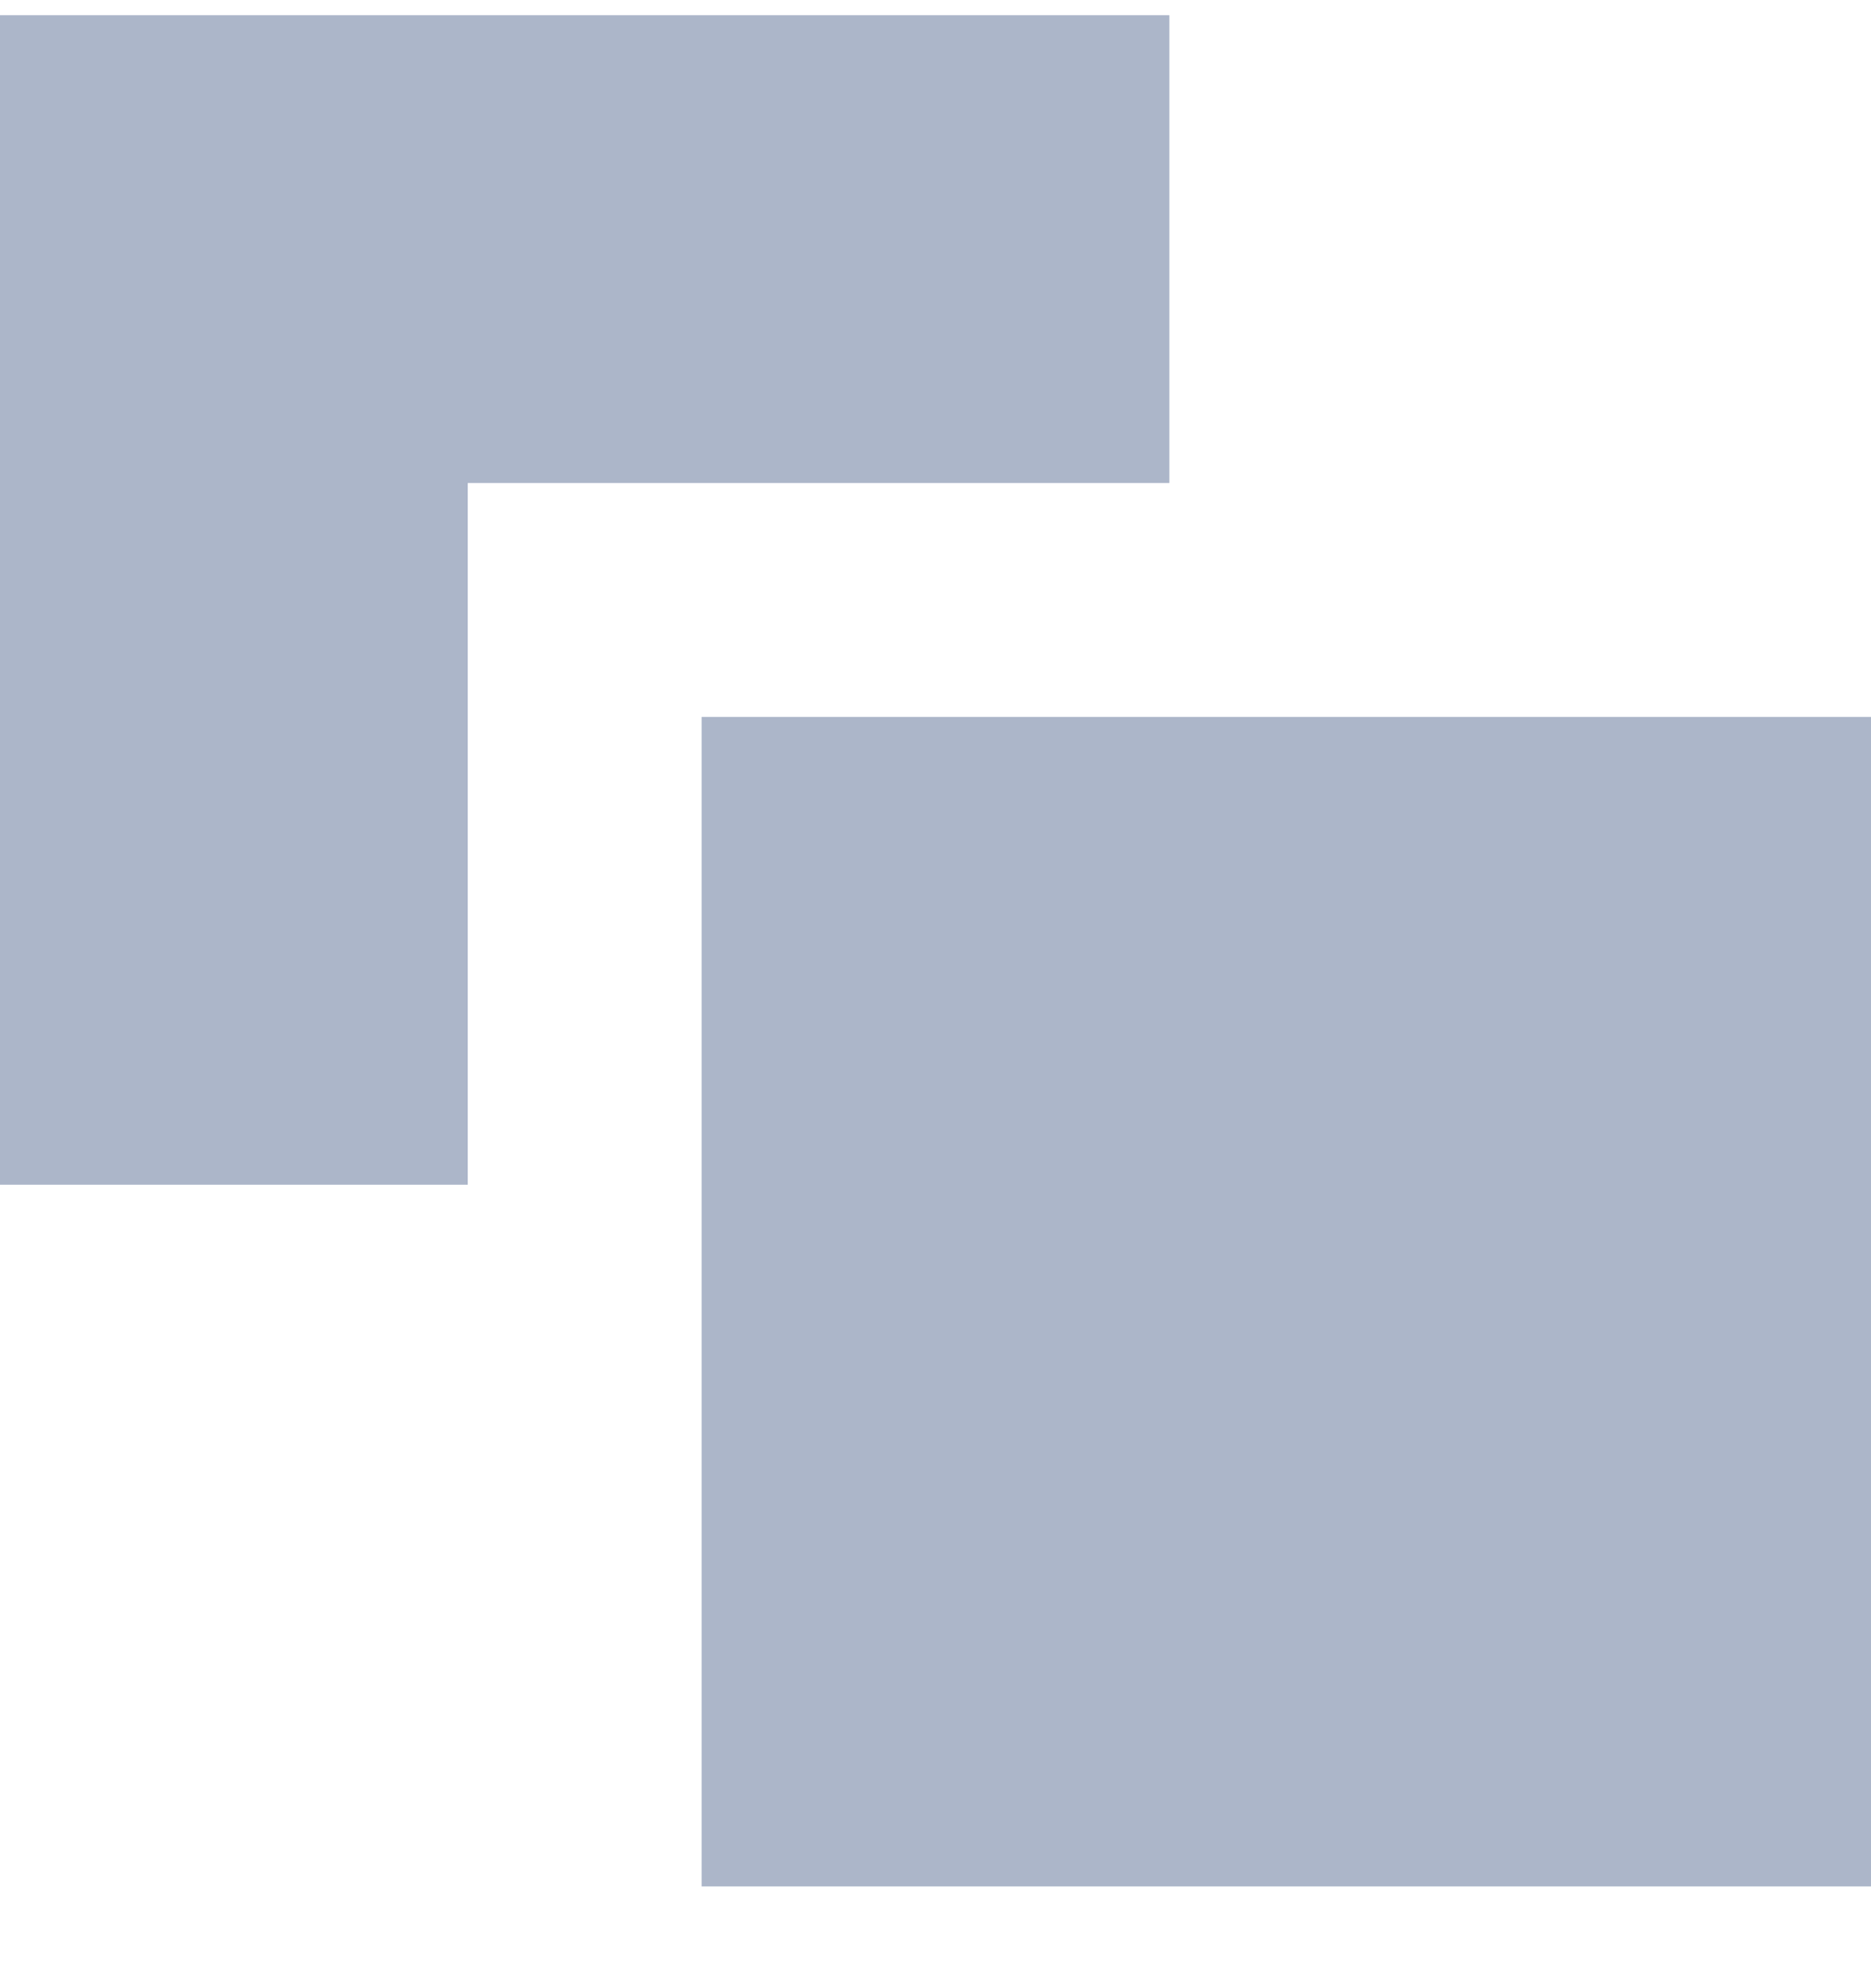
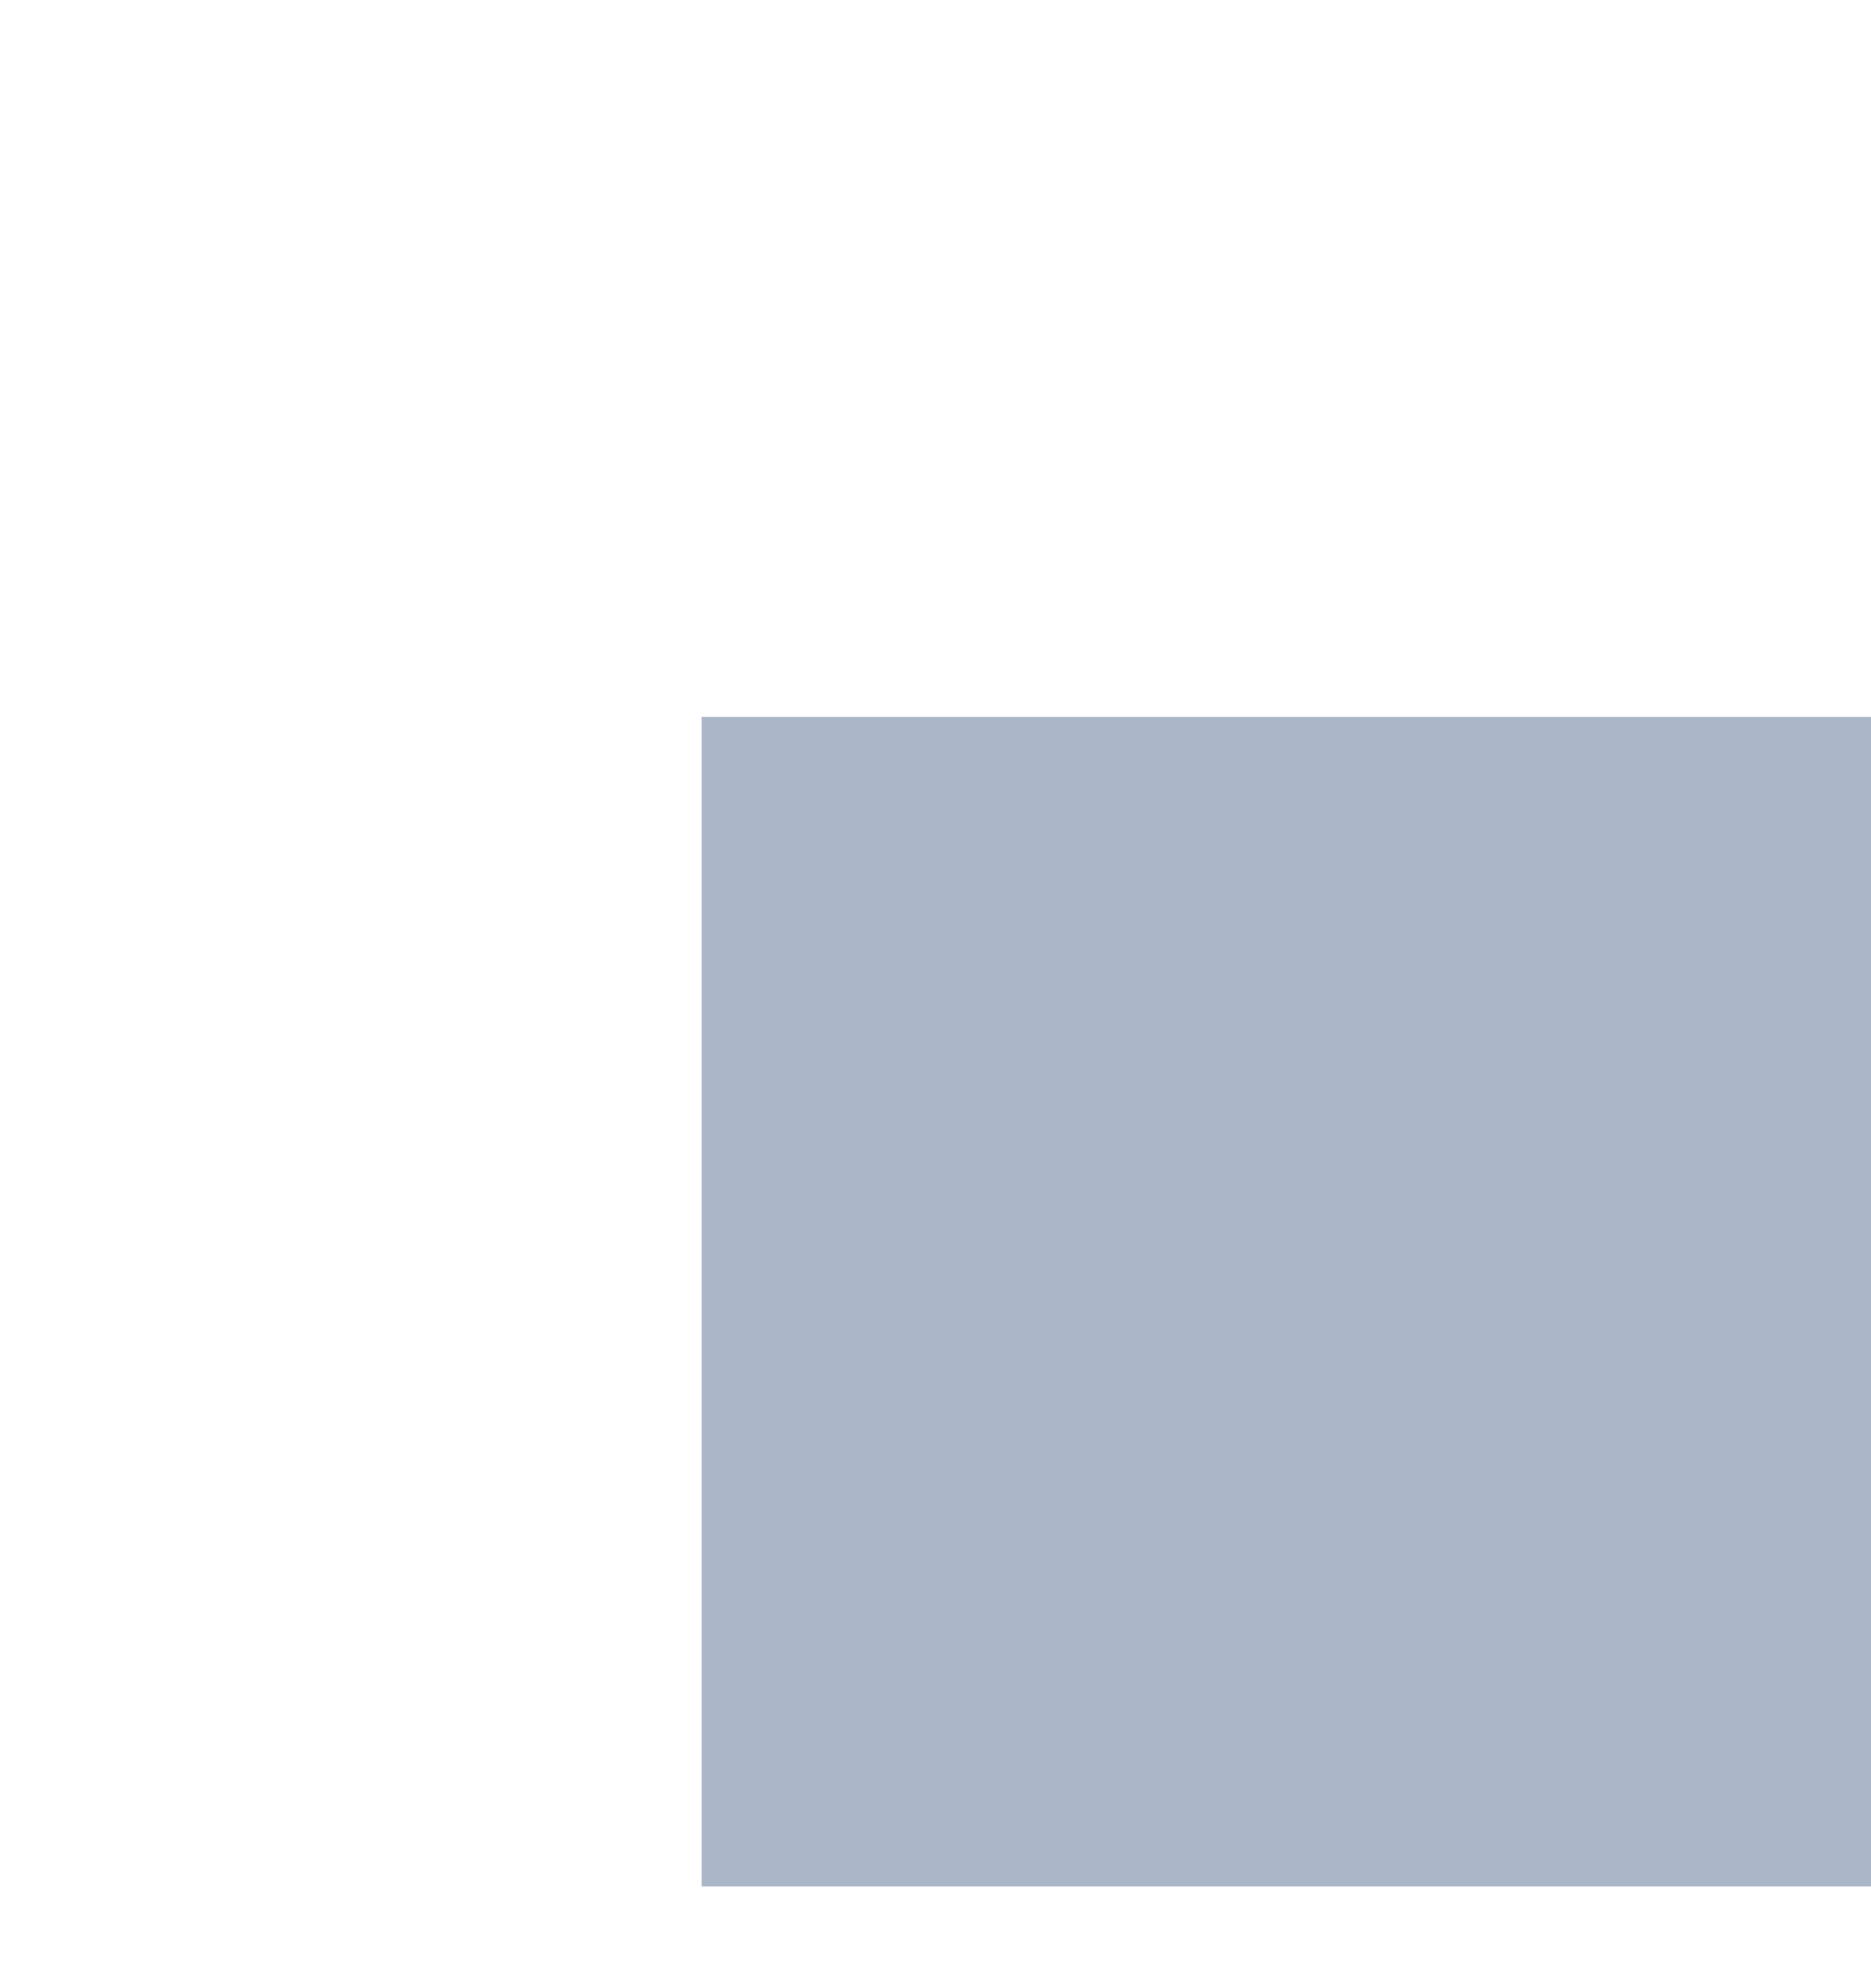
<svg xmlns="http://www.w3.org/2000/svg" width="16" height="17" viewBox="0 0 16 17" fill="none">
  <g id="copy">
    <g id="Icon">
-       <path d="M0 0.13H10V4.13H4V10.13H0V0.13Z" fill="#8A98B3" fill-opacity="0.7" />
      <path d="M16 6.13H6V16.13H16V6.13Z" fill="#8A98B3" fill-opacity="0.7" />
    </g>
  </g>
</svg>